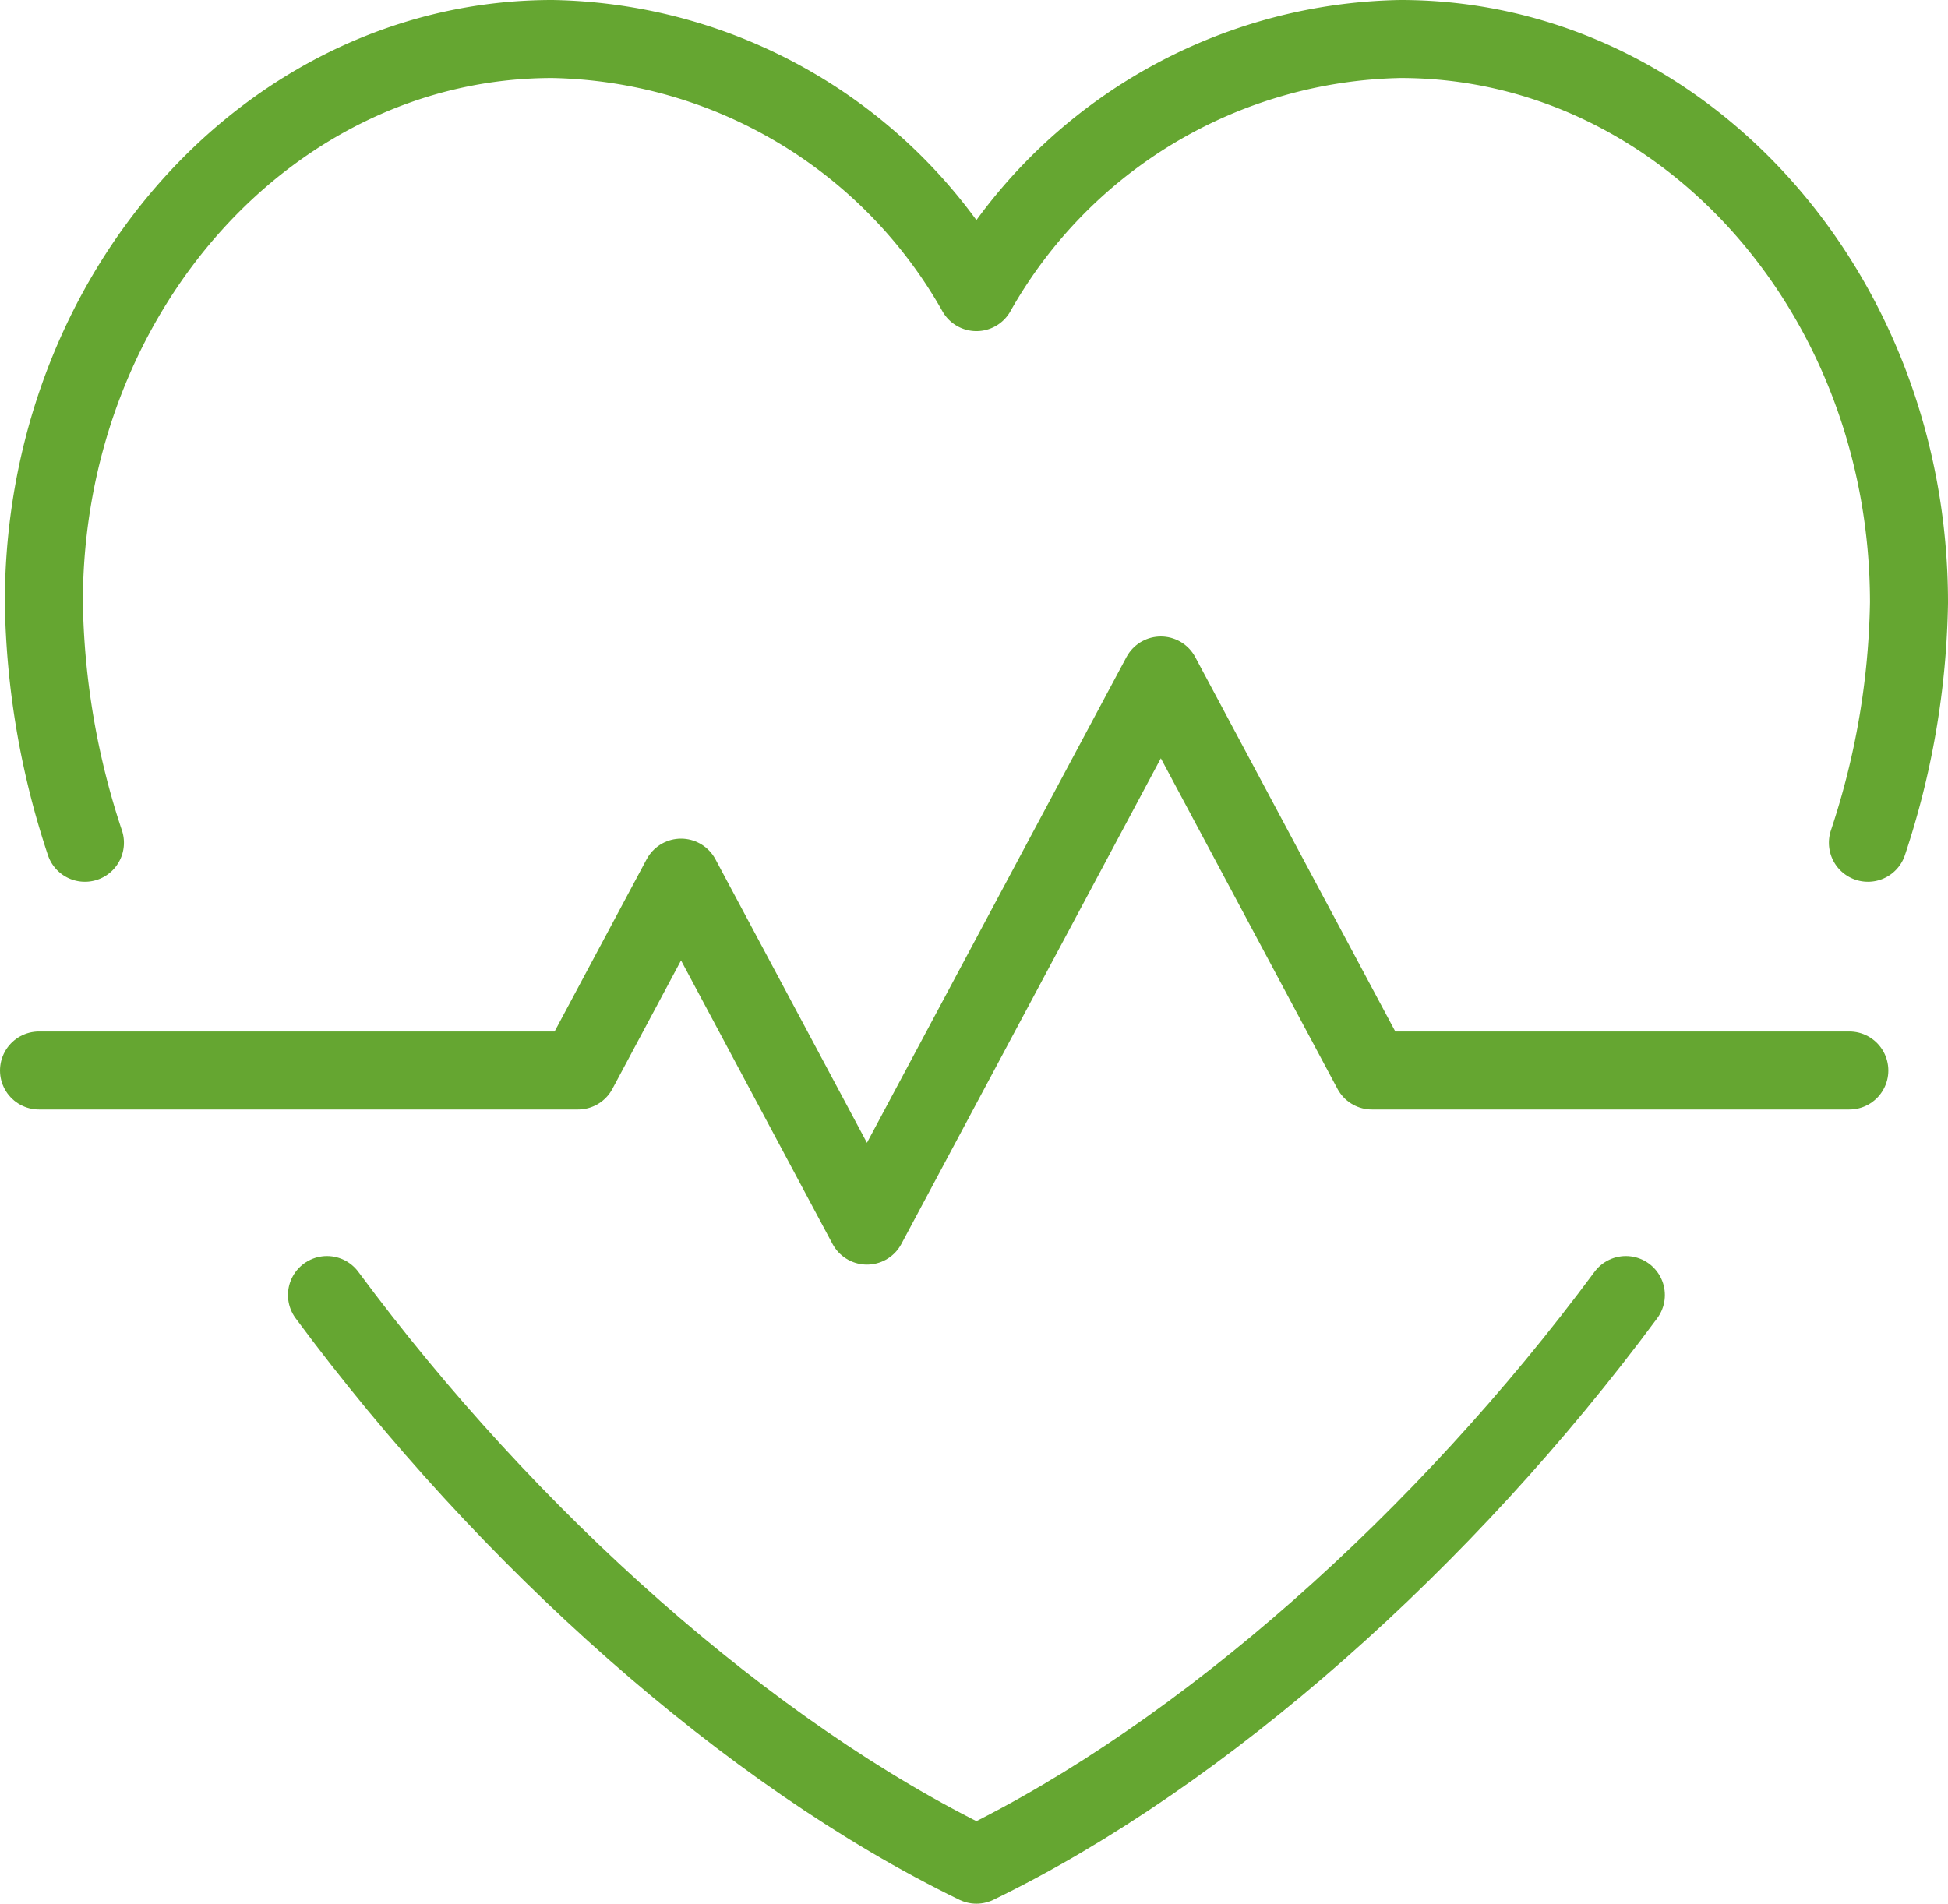
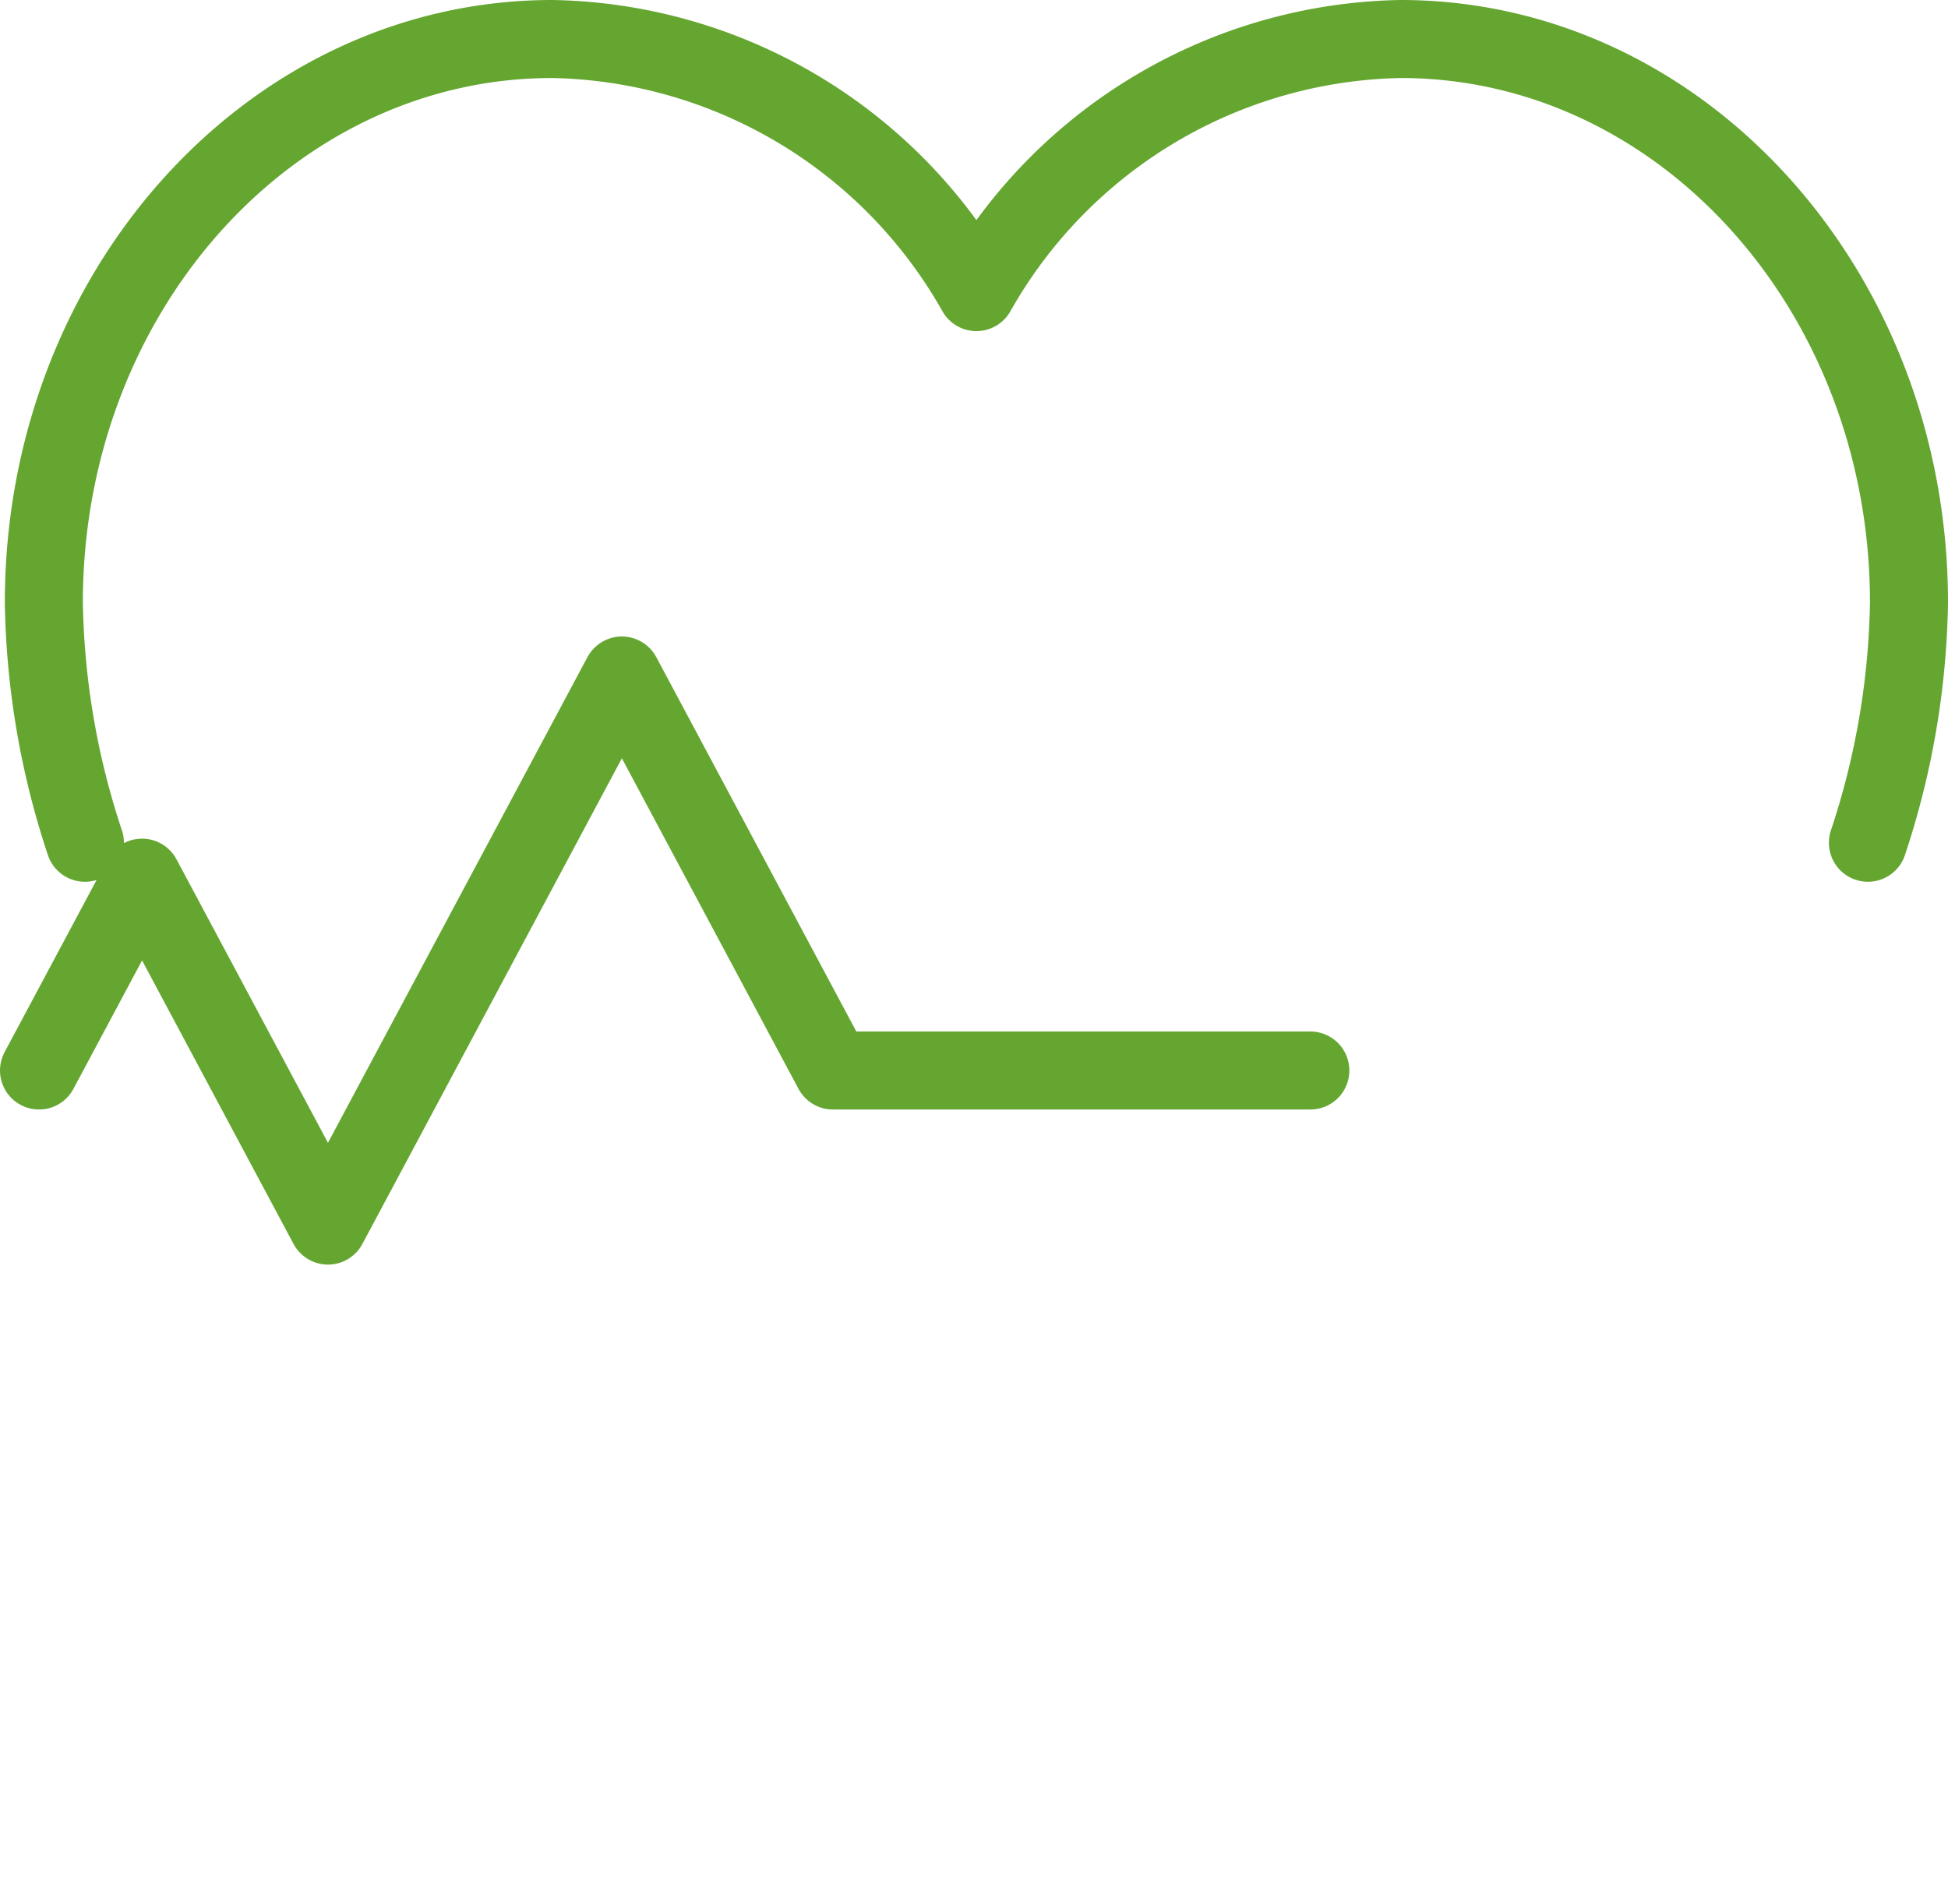
<svg xmlns="http://www.w3.org/2000/svg" width="74.898" height="73.208" viewBox="0 0 74.898 73.208">
  <g id="Group_477" data-name="Group 477" transform="translate(-362.45 -446.309)">
    <path id="Path_300" data-name="Path 300" d="M365.715,478.718a30.7,30.7,0,0,1-1.579-9.236c0-11.969,8.752-21.673,19.549-21.673a19.116,19.116,0,0,1,16.307,9.733,19.118,19.118,0,0,1,16.308-9.733c10.8,0,19.548,9.7,19.548,21.673a30.7,30.7,0,0,1-1.579,9.236" fill="none" stroke="#65a631" stroke-linecap="round" stroke-linejoin="round" stroke-width="3" />
-     <path id="Path_301" data-name="Path 301" d="M375.022,496.111c6.936,9.372,16.23,17.666,24.97,21.906,8.74-4.24,18.035-12.534,24.97-21.906" fill="none" stroke="#65a631" stroke-linecap="round" stroke-linejoin="round" stroke-width="3" />
-     <path id="Path_302" data-name="Path 302" d="M363.95,487.476h20.723l3.962-7.416,7.148,13.38,11.3-21.154,8.115,15.19h18.356" fill="none" stroke="#65a631" stroke-linecap="round" stroke-linejoin="round" stroke-width="3" />
+     <path id="Path_302" data-name="Path 302" d="M363.95,487.476l3.962-7.416,7.148,13.38,11.3-21.154,8.115,15.19h18.356" fill="none" stroke="#65a631" stroke-linecap="round" stroke-linejoin="round" stroke-width="3" />
  </g>
</svg>